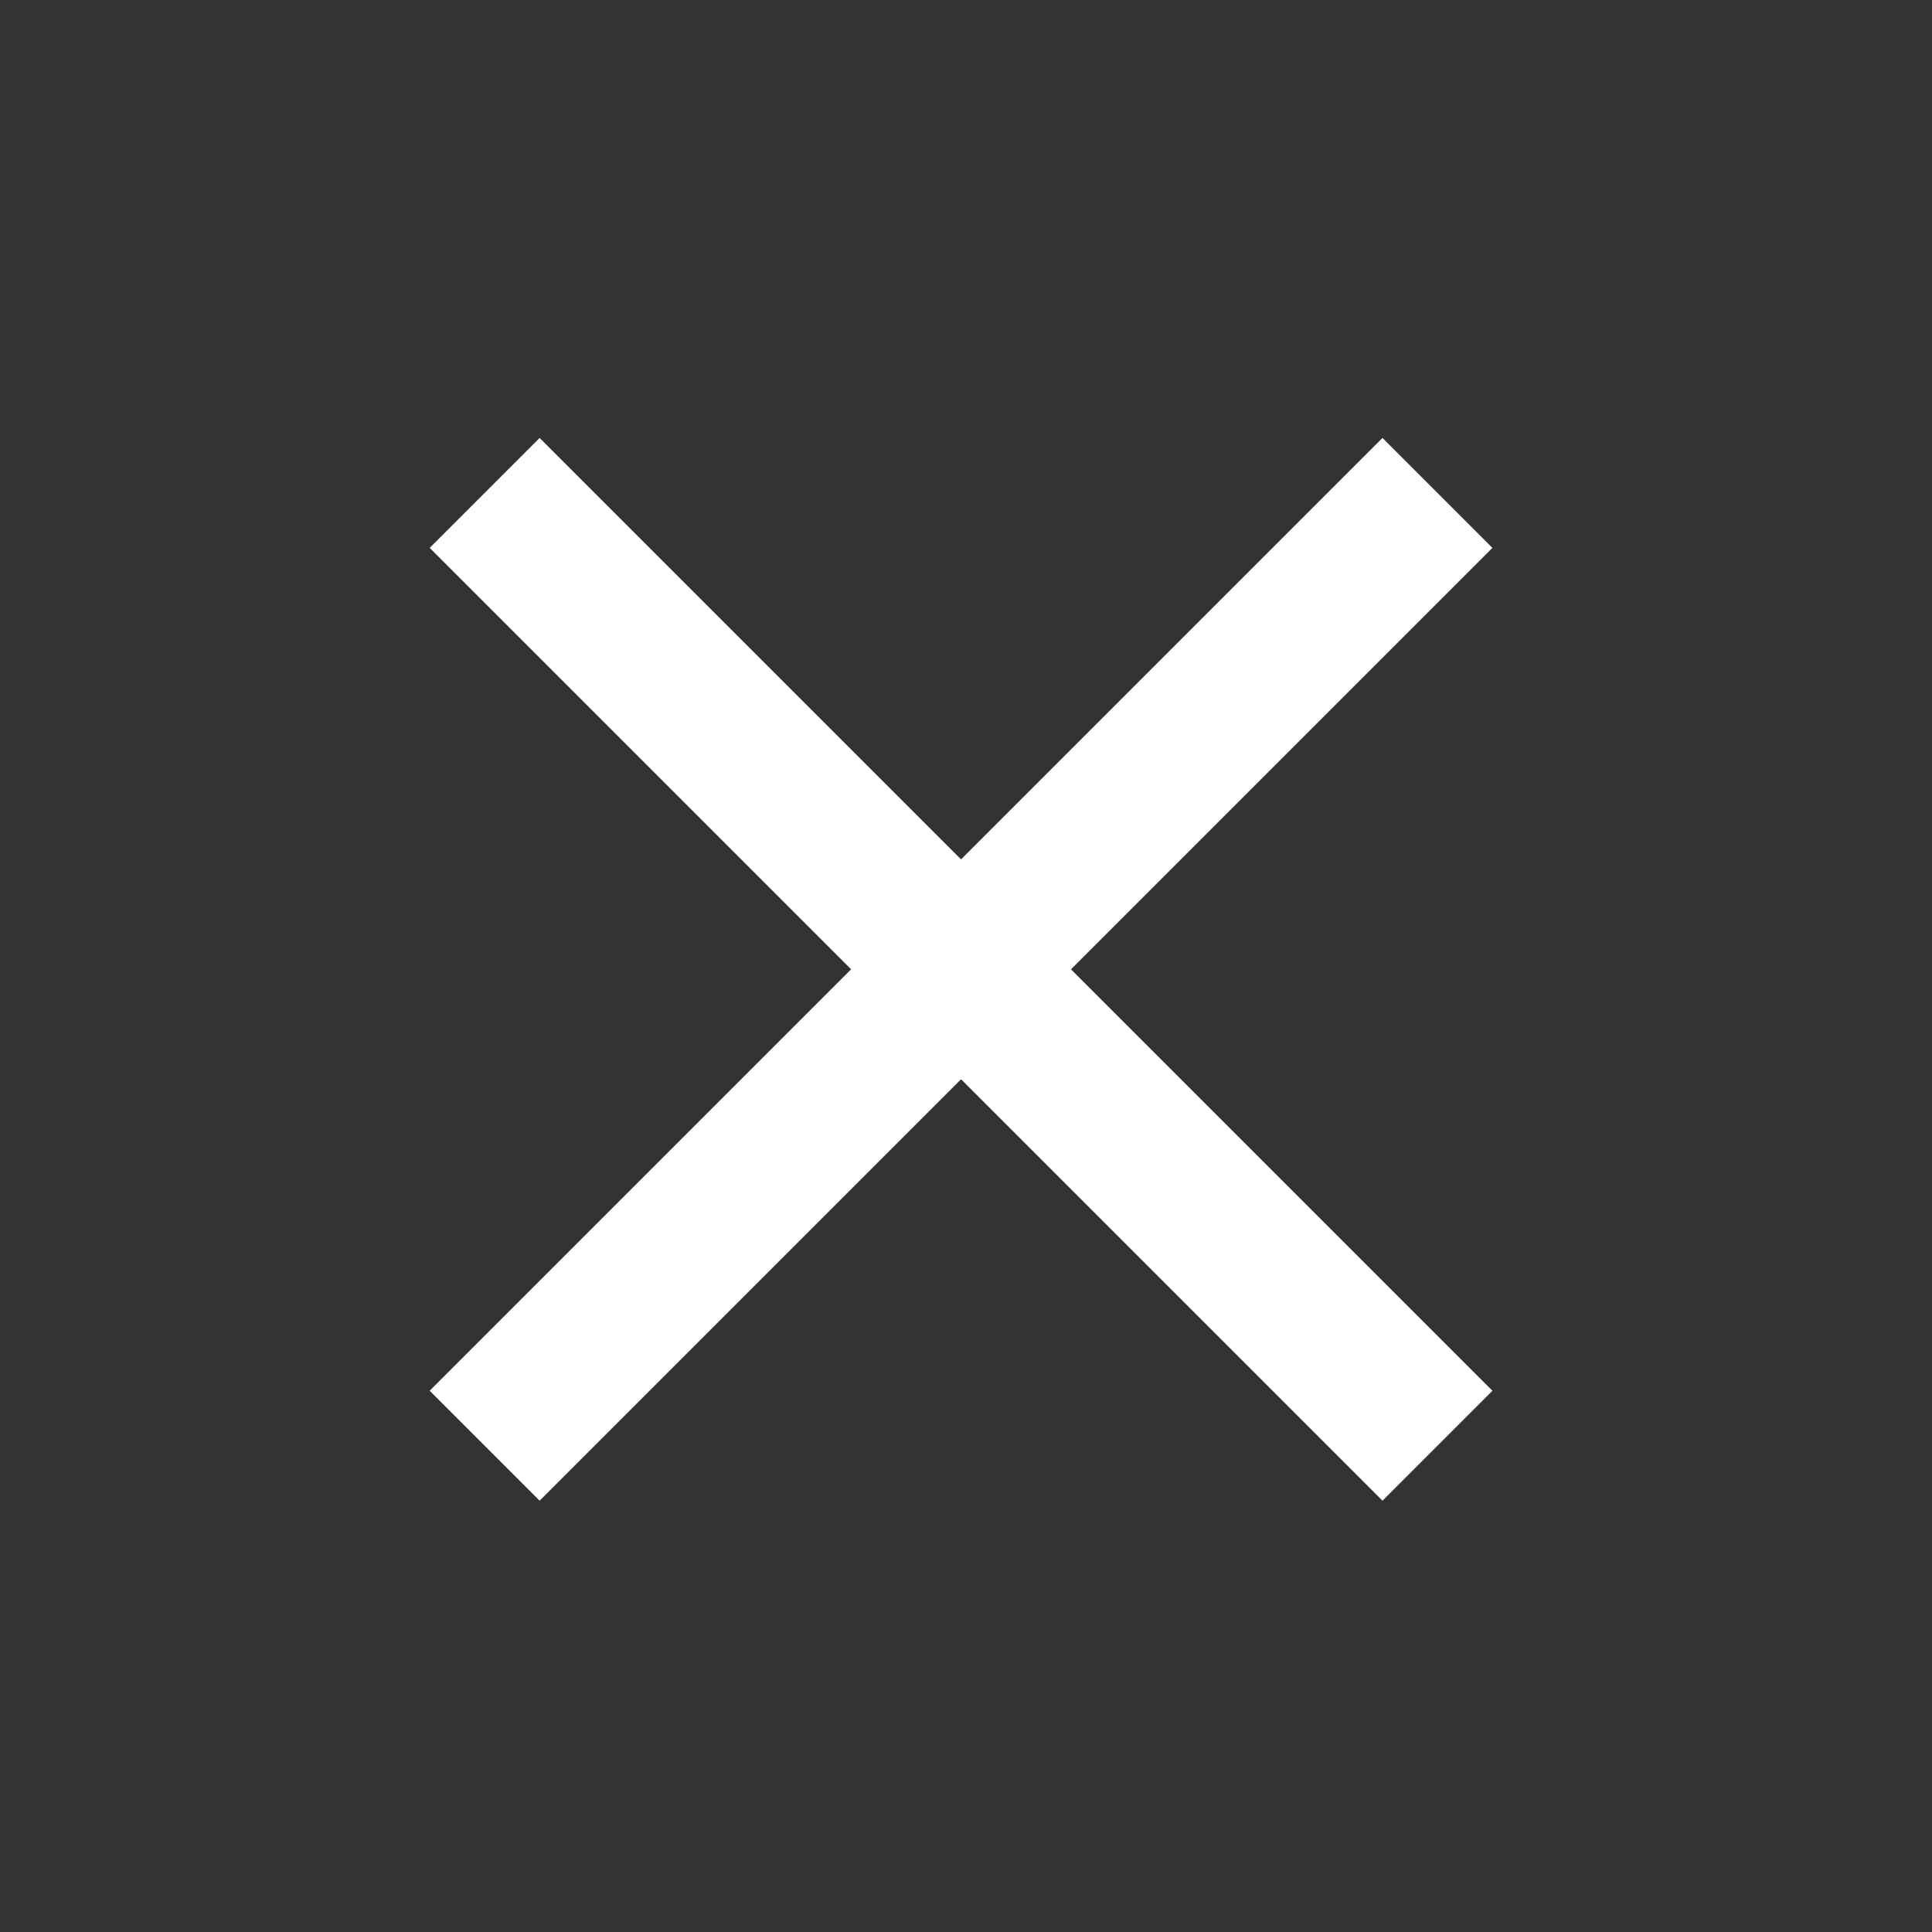
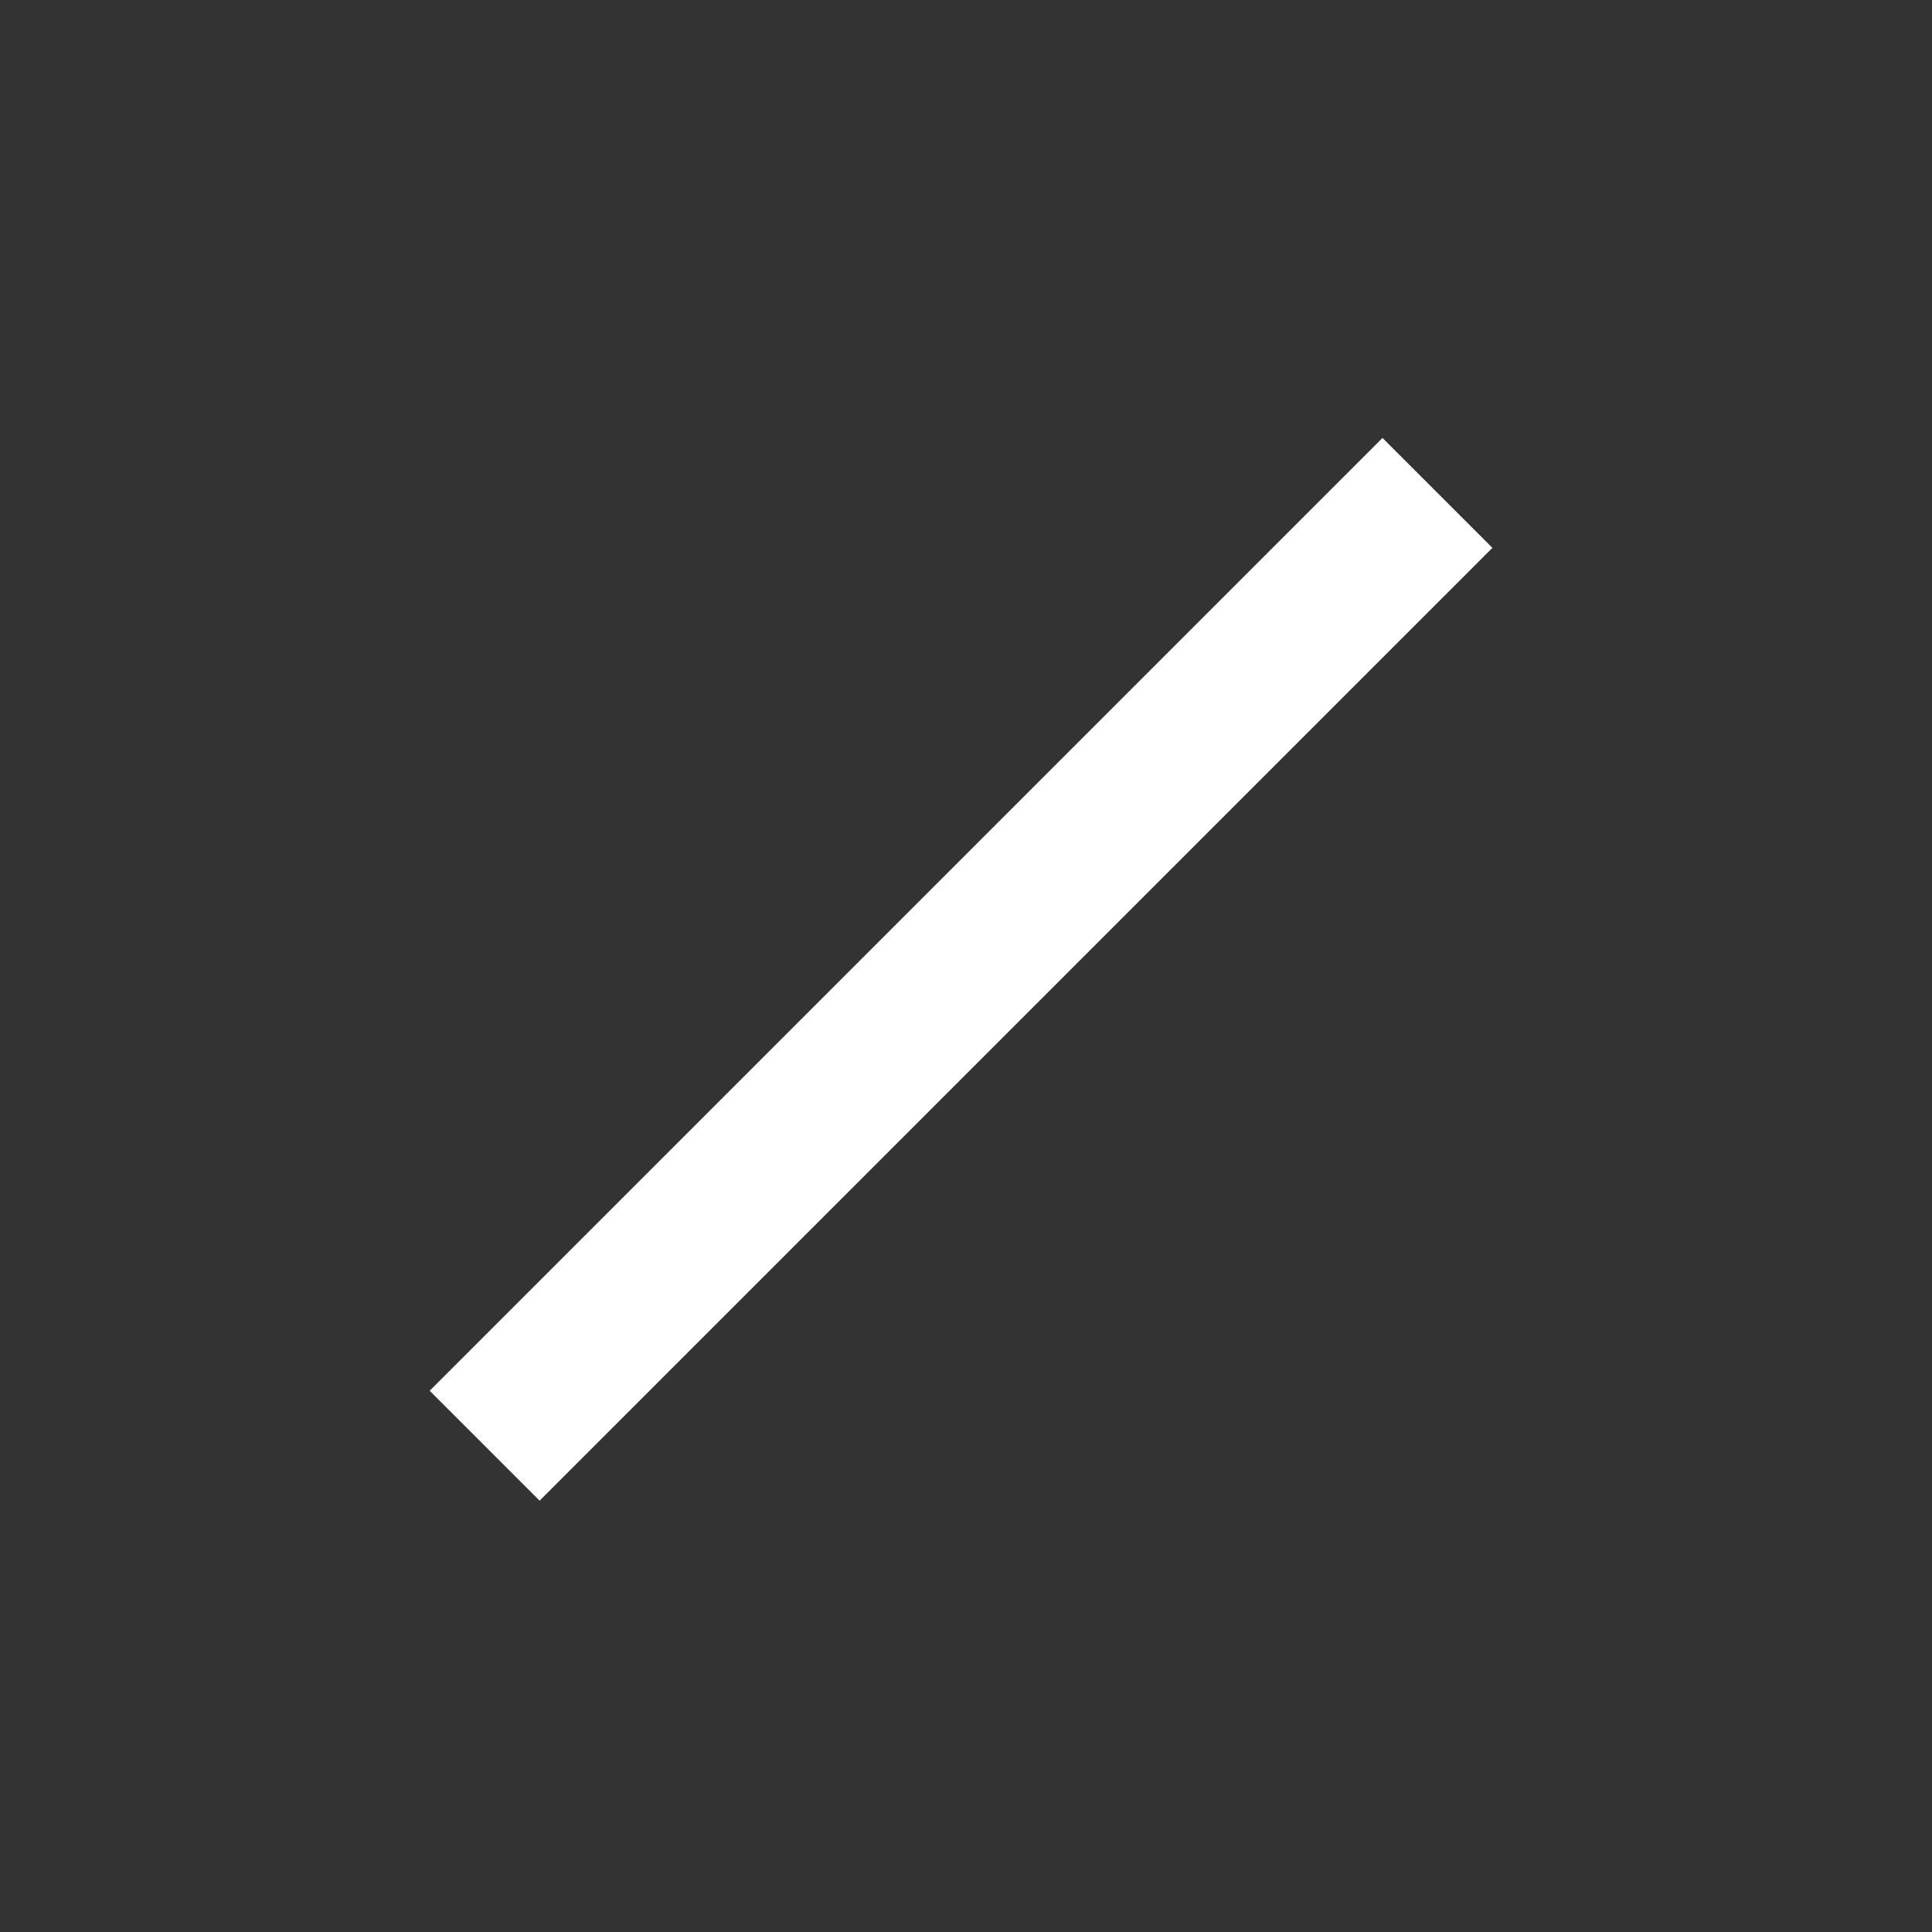
<svg xmlns="http://www.w3.org/2000/svg" width="45" height="45" viewBox="0 0 45 45" fill="none">
  <rect x="0" y="0" width="45" height="45" fill="#333333" stroke="none" />
  <rect x="34.761" y="12.761" width="31.385" height="3.621" transform="rotate(135 34.761 12.761)" fill="white" />
-   <rect x="12.569" y="10.201" width="31.385" height="3.621" transform="rotate(45 12.569 10.201)" fill="white" />
</svg>